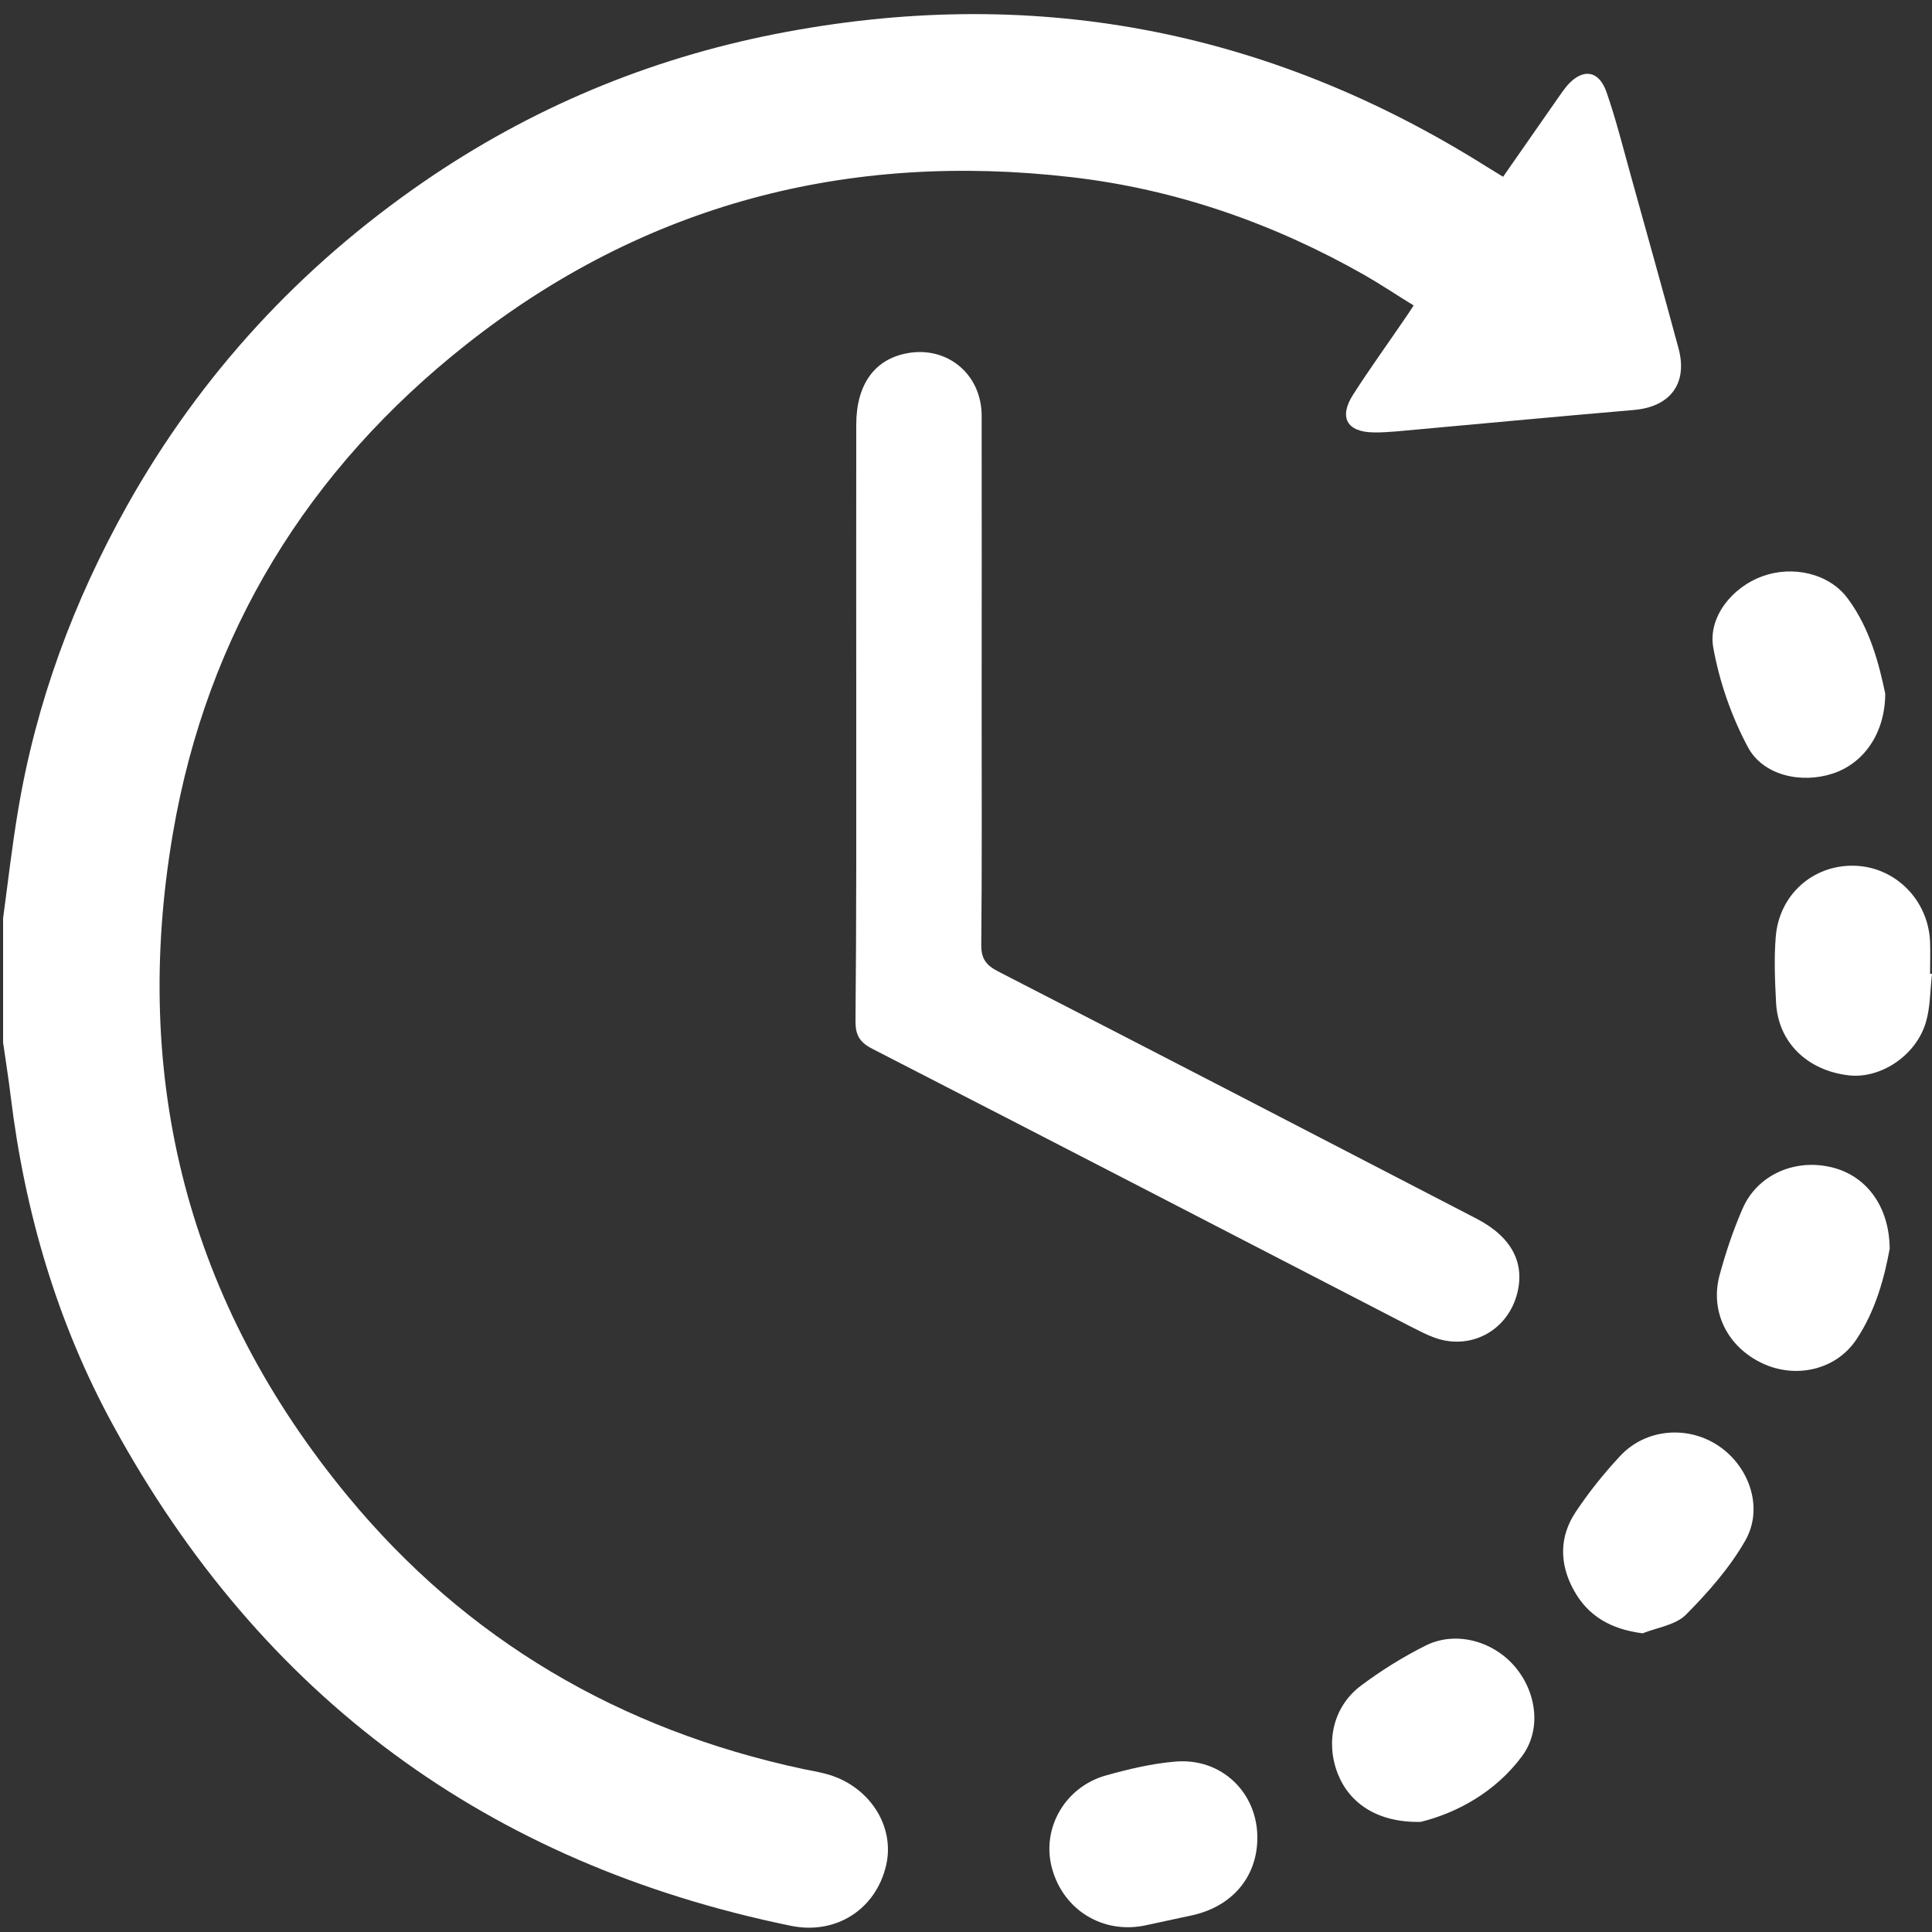
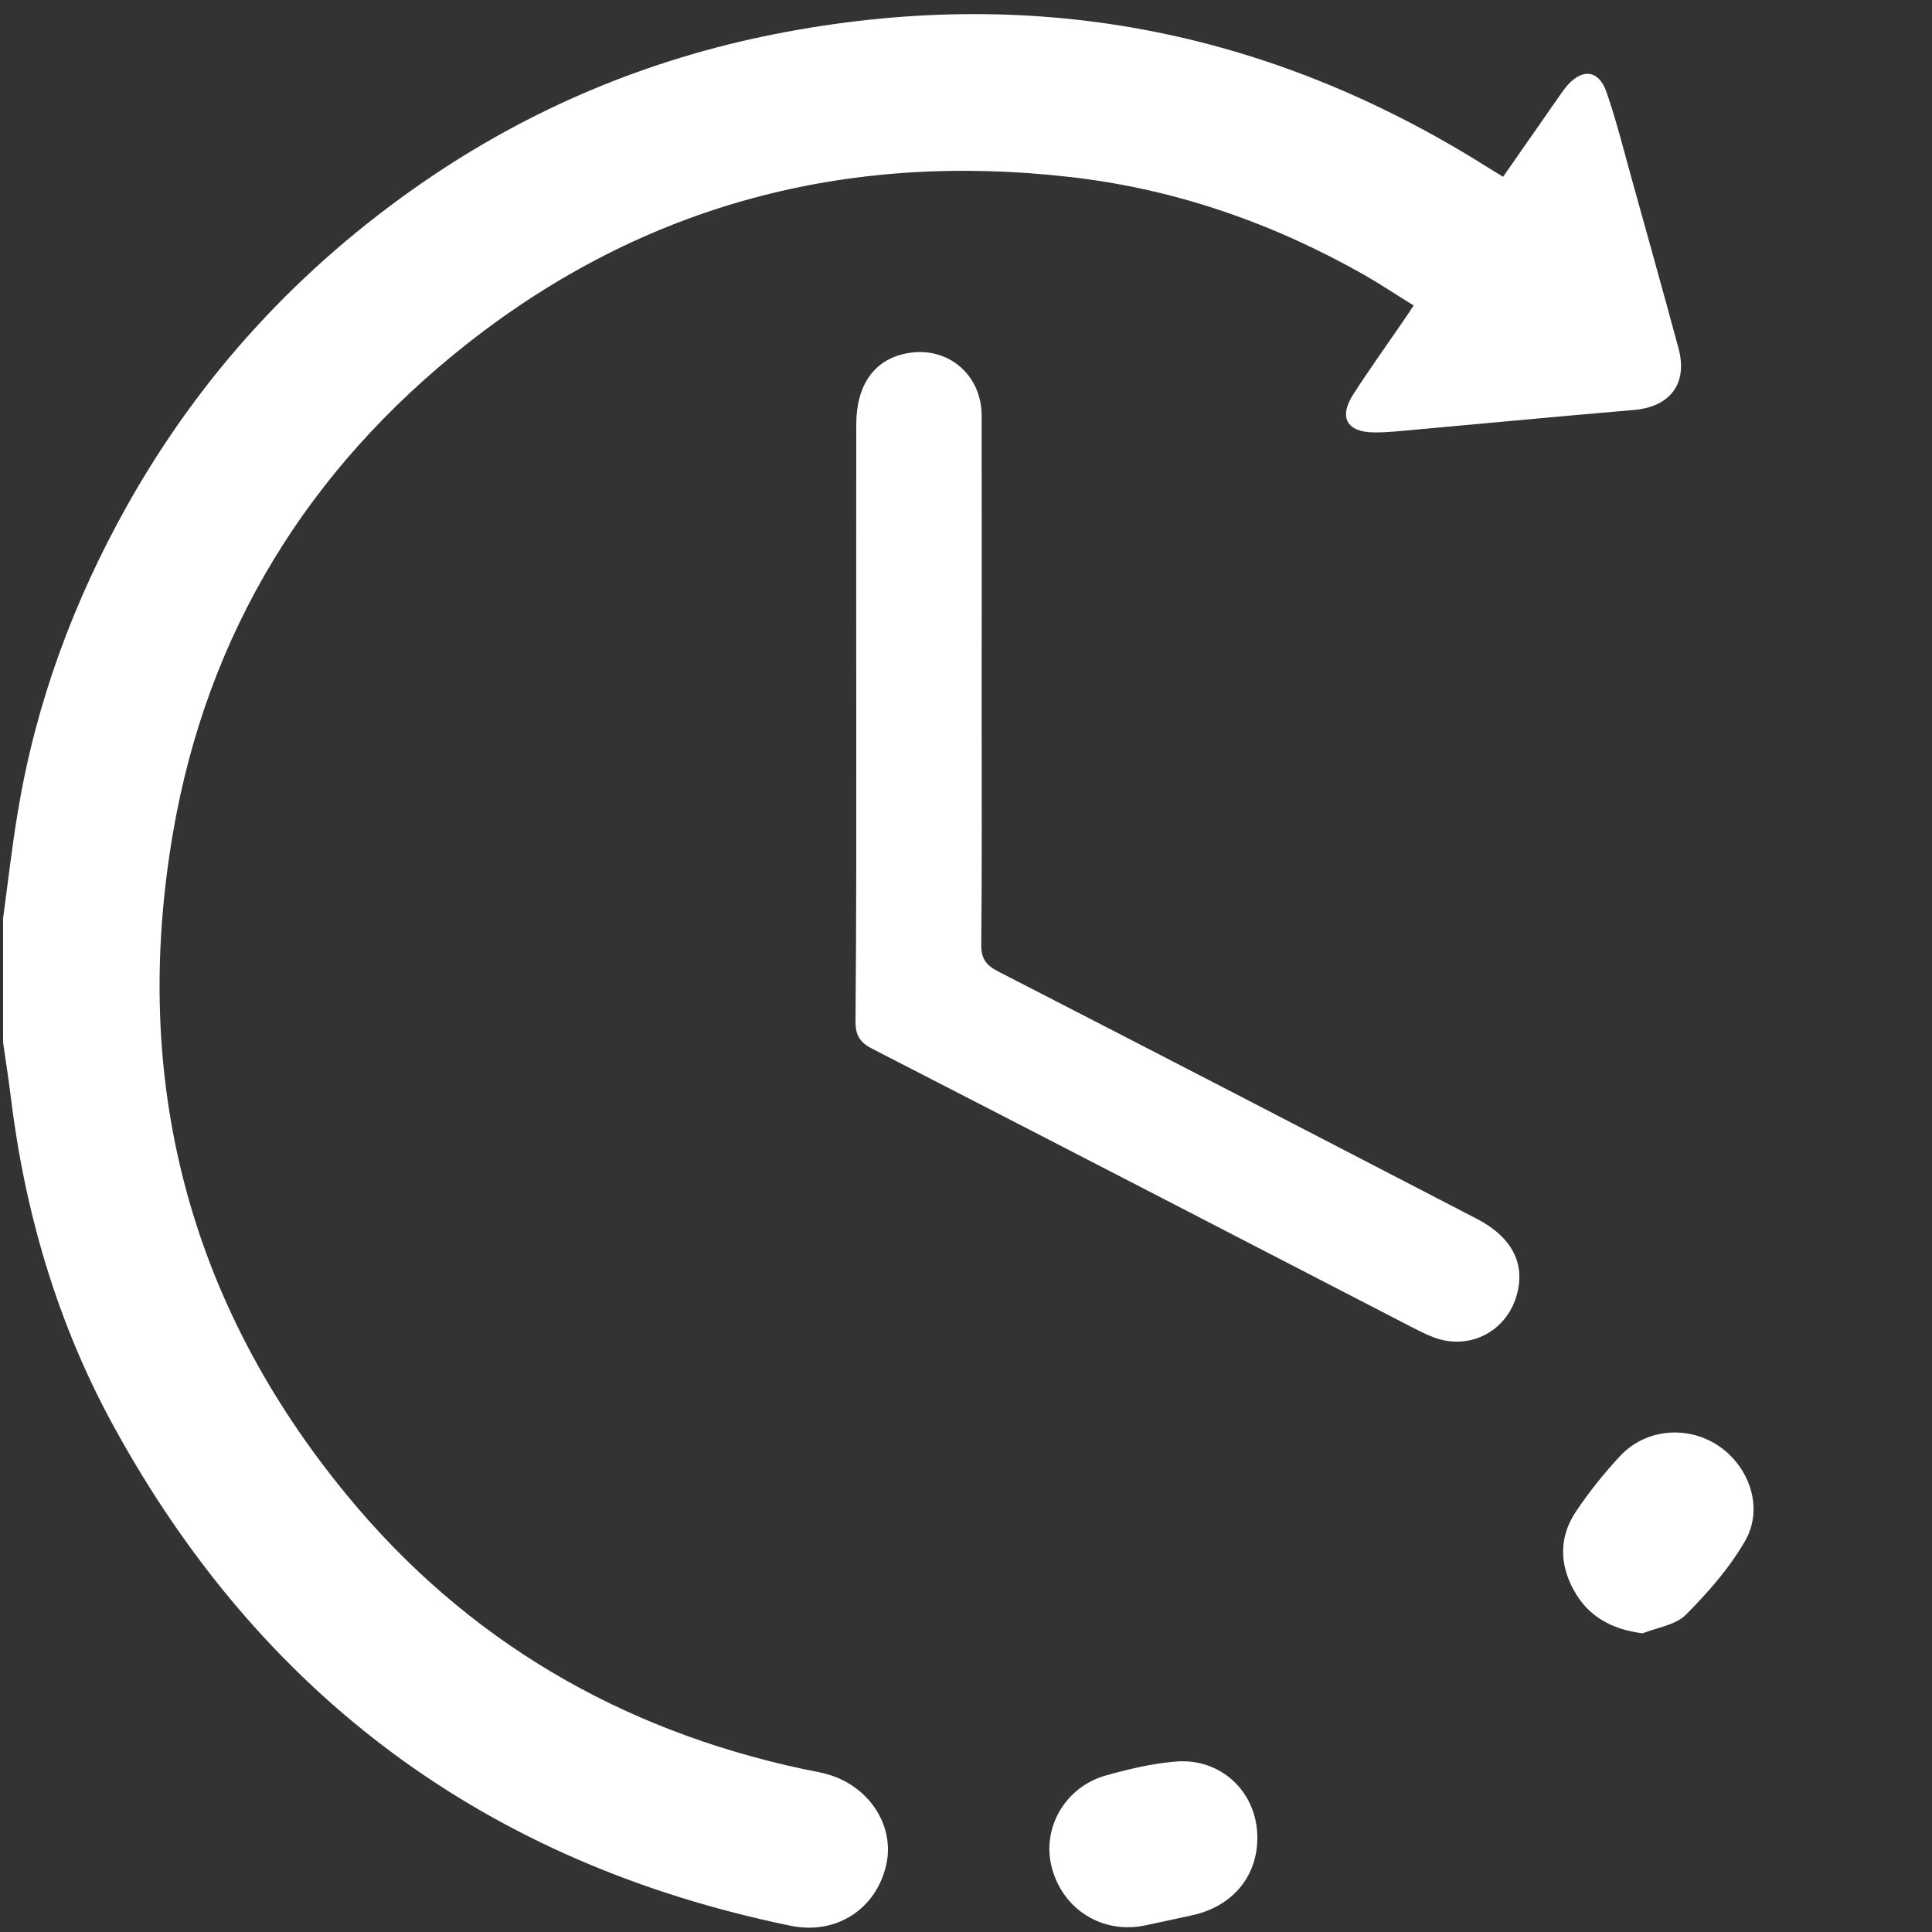
<svg xmlns="http://www.w3.org/2000/svg" version="1.1" id="Ebene_1" x="0px" y="0px" viewBox="0 0 100 100" style="enable-background:new 0 0 100 100;" xml:space="preserve">
  <rect x="0" y="0" width="100" height="100" fill="#333333" stroke="none" />
  <style type="text/css">
	.st0{fill:#FFFFFF;}
</style>
  <g>
    <path class="st0" d="M0.16,47.53c0.25-1.85,0.46-3.71,0.77-5.55c0.93-5.61,2.88-10.87,5.66-15.83c3.8-6.77,8.94-12.33,15.31-16.72   c5.53-3.81,11.63-6.37,18.23-7.67C53.3-0.83,65.56,1.47,76.92,8.61c0.27,0.17,0.55,0.34,0.88,0.54c0.94-1.35,1.86-2.67,2.78-3.99   c0.19-0.27,0.37-0.54,0.58-0.78c0.79-0.86,1.6-0.73,1.99,0.38C83.64,6.17,84,7.61,84.4,9.05c0.83,2.99,1.67,5.98,2.48,8.98   c0.49,1.82-0.43,3.03-2.31,3.19c-4.1,0.35-8.2,0.74-12.3,1.11c-0.39,0.03-0.78,0.06-1.17,0.05c-1.38-0.01-1.82-0.78-1.06-1.96   c0.84-1.31,1.75-2.57,2.63-3.86c0.15-0.21,0.29-0.43,0.5-0.75c-0.85-0.52-1.67-1.07-2.52-1.56c-4.73-2.69-9.8-4.46-15.19-5.08   c-11.57-1.34-22.1,1.39-31.29,8.63C15.93,24.3,10.72,32.77,8.95,43.13c-2.18,12.75,0.79,24.3,9.04,34.3   c6.15,7.46,14.1,12.1,23.56,14.13c0.38,0.08,0.76,0.14,1.14,0.24c2.24,0.56,3.65,2.66,3.18,4.73c-0.52,2.28-2.58,3.63-4.93,3.15   C25.25,96.46,13.53,87.82,5.86,73.78c-2.9-5.3-4.58-11.05-5.31-17.06c-0.11-0.92-0.26-1.84-0.39-2.76   C0.16,51.82,0.16,49.67,0.16,47.53z" />
    <path class="st0" d="M44.32,37.27c0-5.1-0.01-10.19,0-15.29c0-2.07,0.94-3.37,2.6-3.69c2.09-0.41,3.89,1.07,3.89,3.23   c0.01,5,0,10,0,15c0,4.12,0.02,8.24-0.02,12.37c-0.01,0.73,0.25,1.07,0.87,1.39c8.27,4.25,16.52,8.52,24.77,12.8   c1.85,0.96,2.55,2.35,2.06,4.01c-0.55,1.84-2.42,2.8-4.23,2.15c-0.42-0.15-0.83-0.37-1.23-0.57c-9.29-4.8-18.58-9.61-27.89-14.39   c-0.64-0.33-0.86-0.7-0.86-1.41C44.33,47.66,44.32,42.46,44.32,37.27z" />
-     <path class="st0" d="M97.58,35.9c-0.01,2.08-1.13,3.62-2.72,4.14c-1.61,0.53-3.6,0.11-4.39-1.37c-0.85-1.59-1.47-3.37-1.79-5.14   c-0.29-1.61,1.01-3.16,2.56-3.71c1.57-0.56,3.44-0.14,4.4,1.16C96.8,32.54,97.26,34.39,97.58,35.9z" />
-     <path class="st0" d="M97.81,64.63c-0.26,1.43-0.71,3.19-1.73,4.71c-1.06,1.58-3.14,2.03-4.85,1.23c-1.8-0.84-2.73-2.66-2.23-4.55   c0.32-1.18,0.71-2.35,1.2-3.47c0.75-1.72,2.65-2.57,4.52-2.15C96.53,60.79,97.79,62.37,97.81,64.63z" />
    <path class="st0" d="M65.08,95.17c-0.02,1.98-1.3,3.5-3.35,3.96c-0.82,0.18-1.64,0.35-2.46,0.53c-2.21,0.46-4.26-0.82-4.83-3   c-0.53-2.03,0.68-4.16,2.79-4.76c1.18-0.33,2.39-0.62,3.6-0.72C63.23,90.97,65.11,92.8,65.08,95.17z" />
    <path class="st0" d="M85.02,84.54c-1.64-0.21-2.83-0.89-3.57-2.25c-0.74-1.35-0.75-2.76,0.12-4.05c0.68-1.02,1.46-1.99,2.29-2.88   c1.33-1.43,3.54-1.6,5.14-0.49c1.57,1.09,2.29,3.21,1.33,4.88c-0.81,1.41-1.92,2.67-3.07,3.83C86.73,84.11,85.78,84.24,85.02,84.54   z" />
-     <path class="st0" d="M73.54,94.3c-2.21,0.05-3.69-0.94-4.3-2.5c-0.64-1.64-0.23-3.47,1.19-4.54c1.05-0.79,2.19-1.5,3.37-2.09   c1.53-0.76,3.44-0.25,4.58,1.06c1.15,1.32,1.43,3.28,0.4,4.67C77.37,92.8,75.35,93.85,73.54,94.3z" />
-     <path class="st0" d="M100,50.41c-0.1,0.83-0.08,1.69-0.31,2.48c-0.5,1.74-2.35,2.96-4,2.77c-2.15-0.25-3.65-1.71-3.76-3.75   c-0.06-1.13-0.11-2.27-0.02-3.39c0.16-2.2,1.93-3.77,4.08-3.71c2.11,0.06,3.82,1.77,3.91,3.94c0.02,0.55,0,1.1,0,1.65   C99.94,50.41,99.97,50.41,100,50.41z" />
  </g>
</svg>